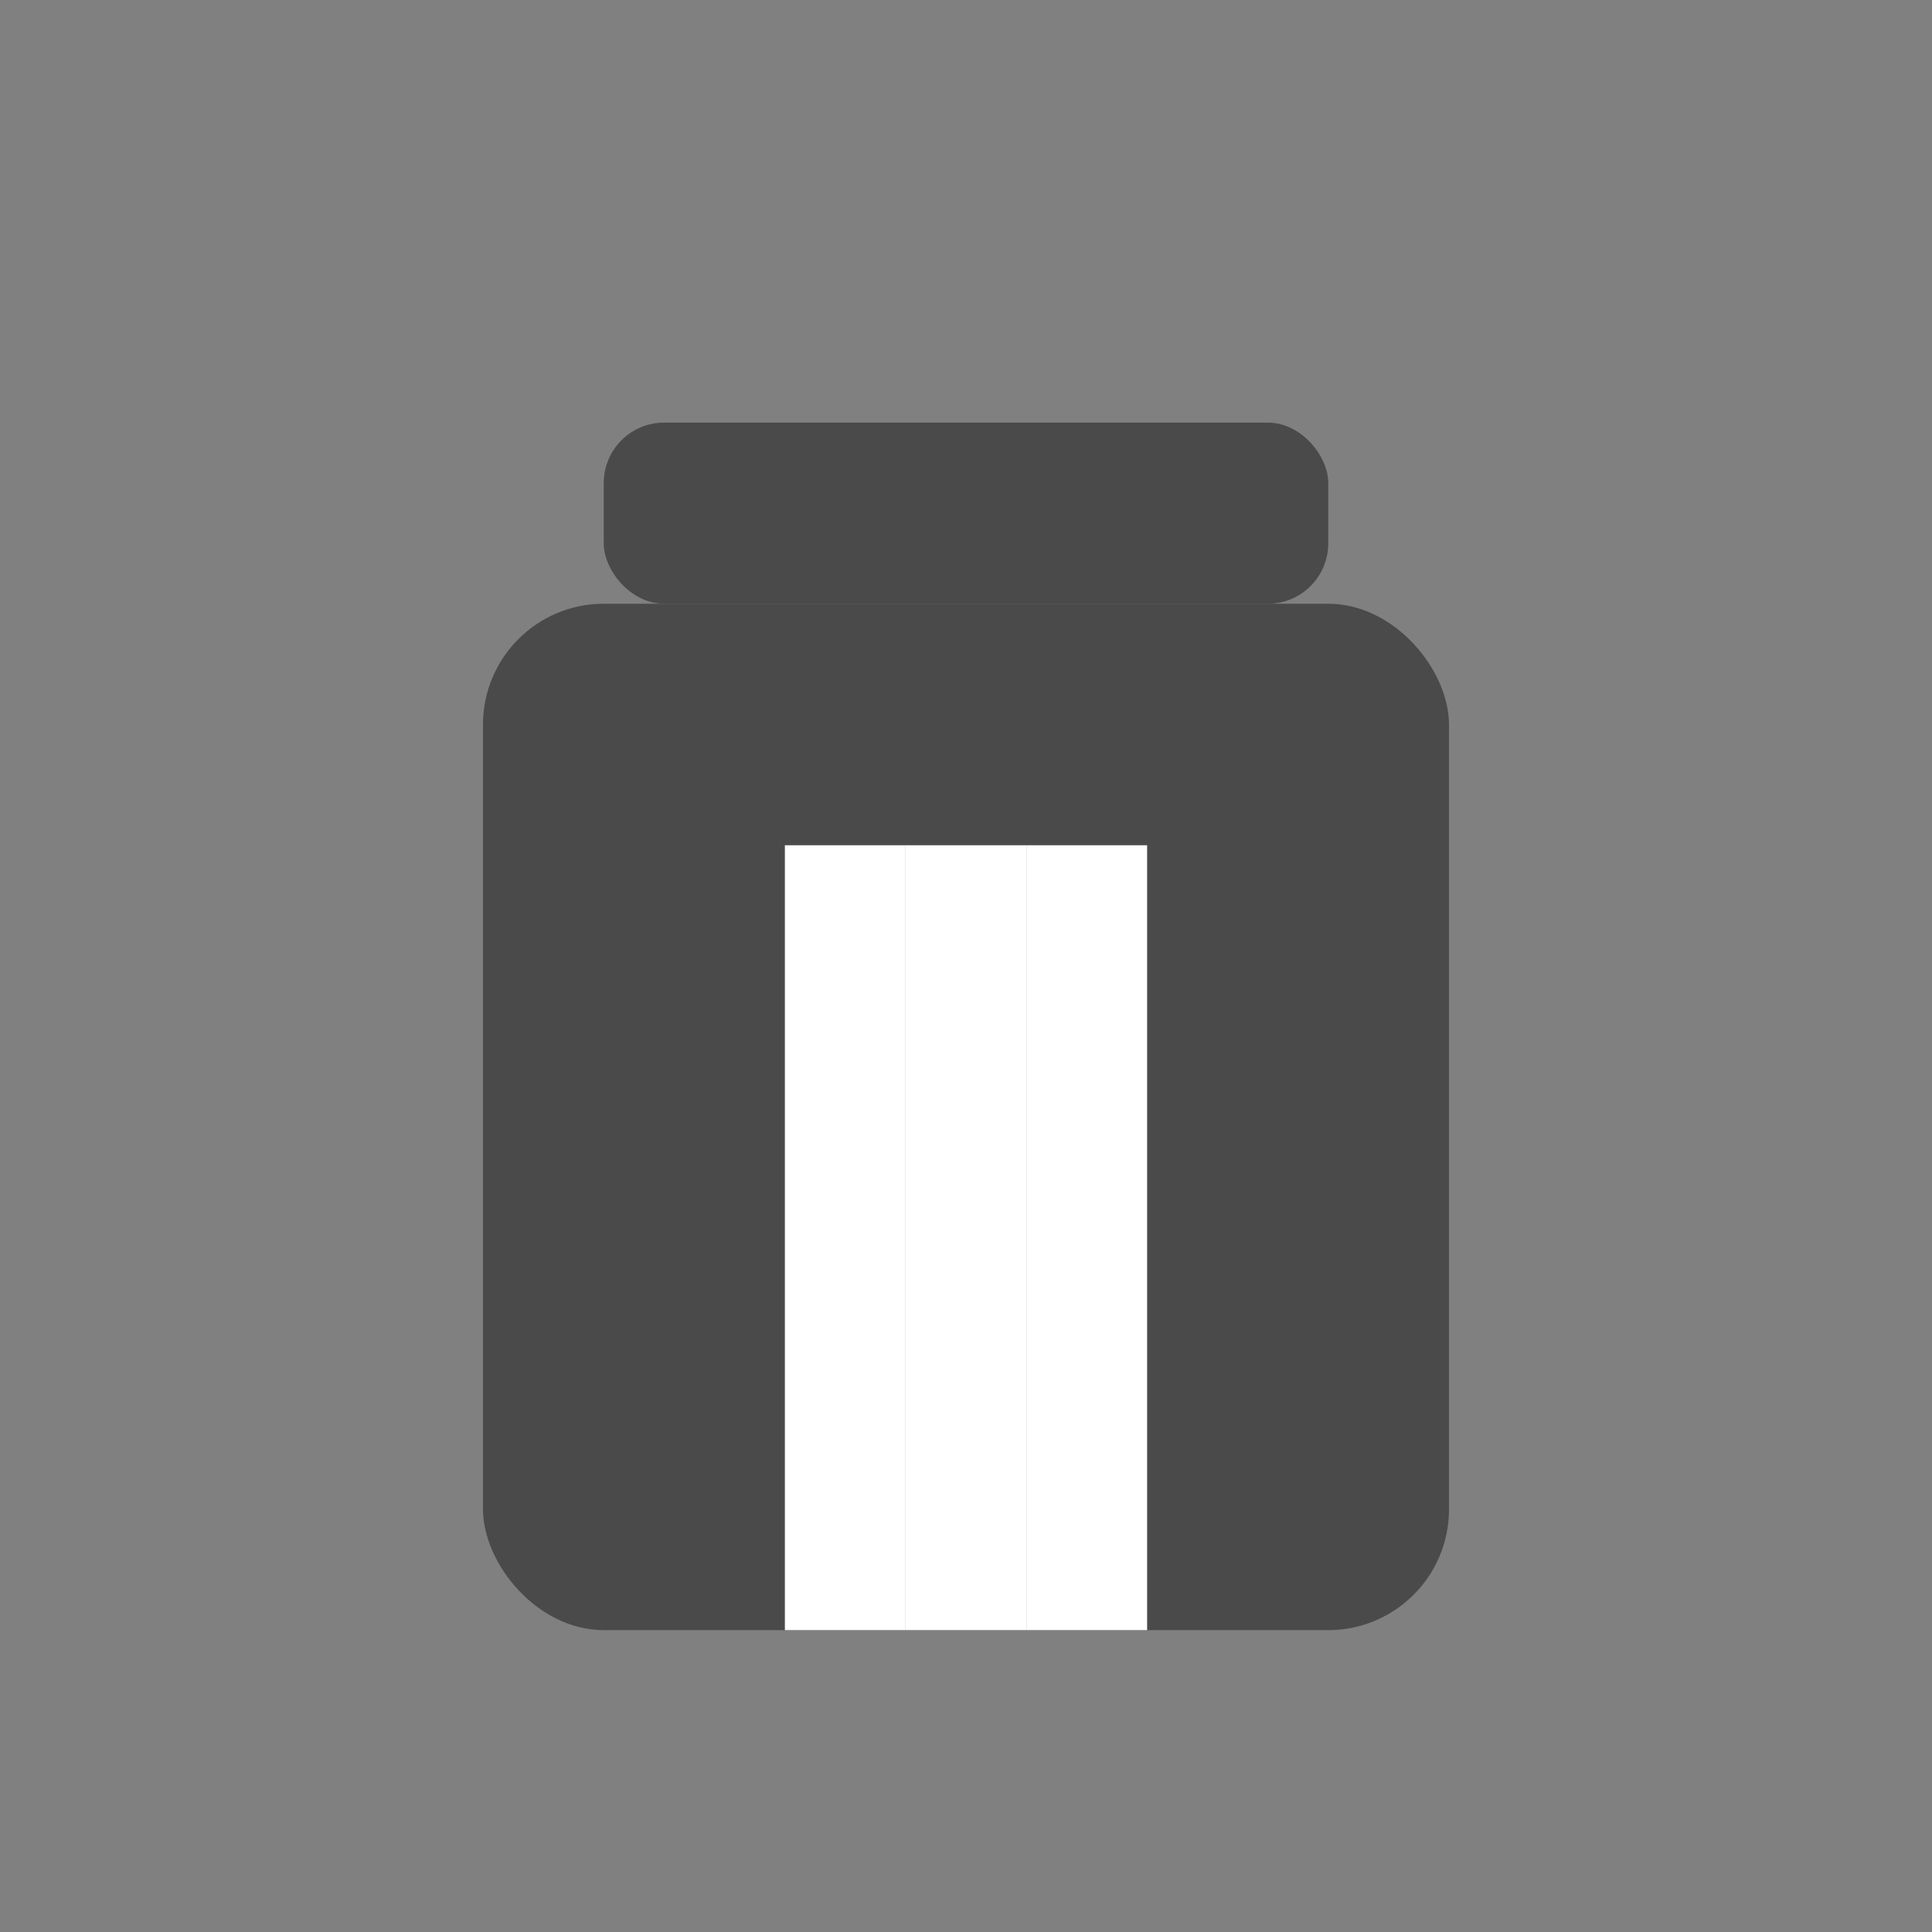
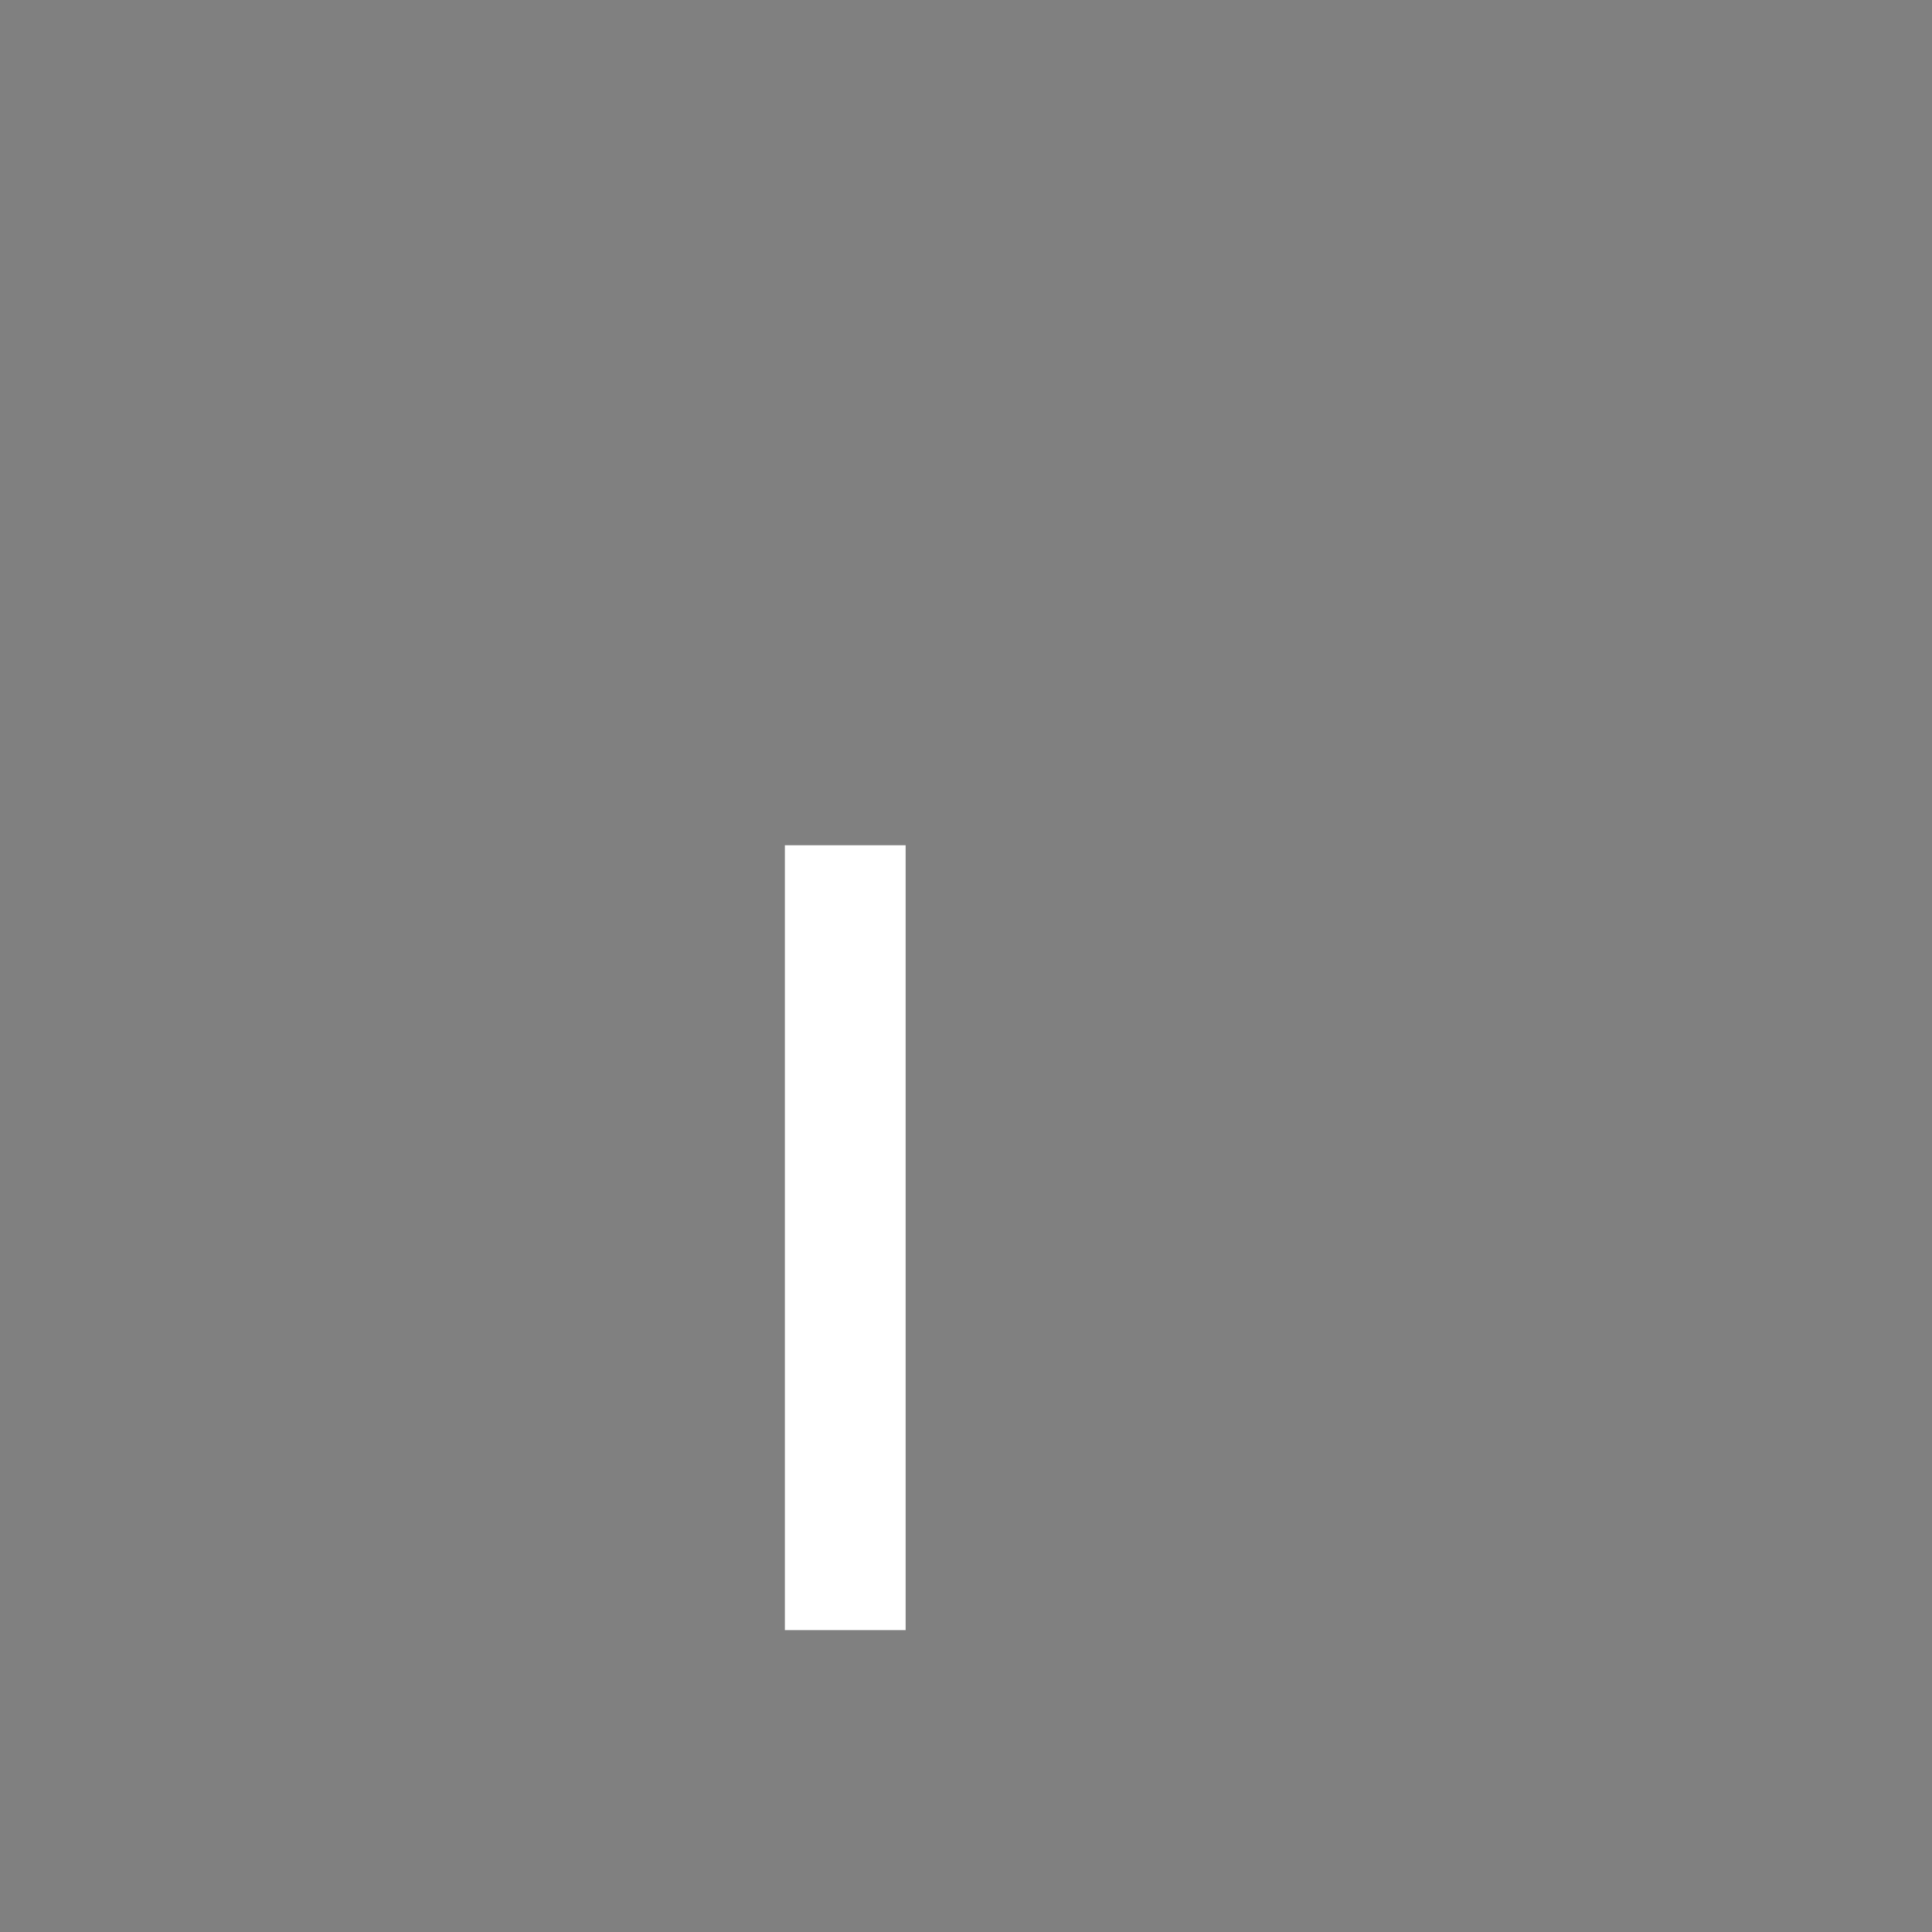
<svg xmlns="http://www.w3.org/2000/svg" width="64" height="64" viewBox="0 0 64 64">
  <rect x="0" y="0" width="64" height="64" fill="#808080" stroke="none" />
-   <rect x="16" y="20" width="32" height="34" rx="4" fill="#4A4A4A" />
-   <rect x="20" y="14" width="24" height="6" rx="2" fill="#4A4A4A" />
  <line x1="28" y1="28" x2="28" y2="54" stroke="#FFFFFF" stroke-width="4" />
-   <line x1="32" y1="28" x2="32" y2="54" stroke="#FFFFFF" stroke-width="4" />
-   <line x1="36" y1="28" x2="36" y2="54" stroke="#FFFFFF" stroke-width="4" />
</svg>